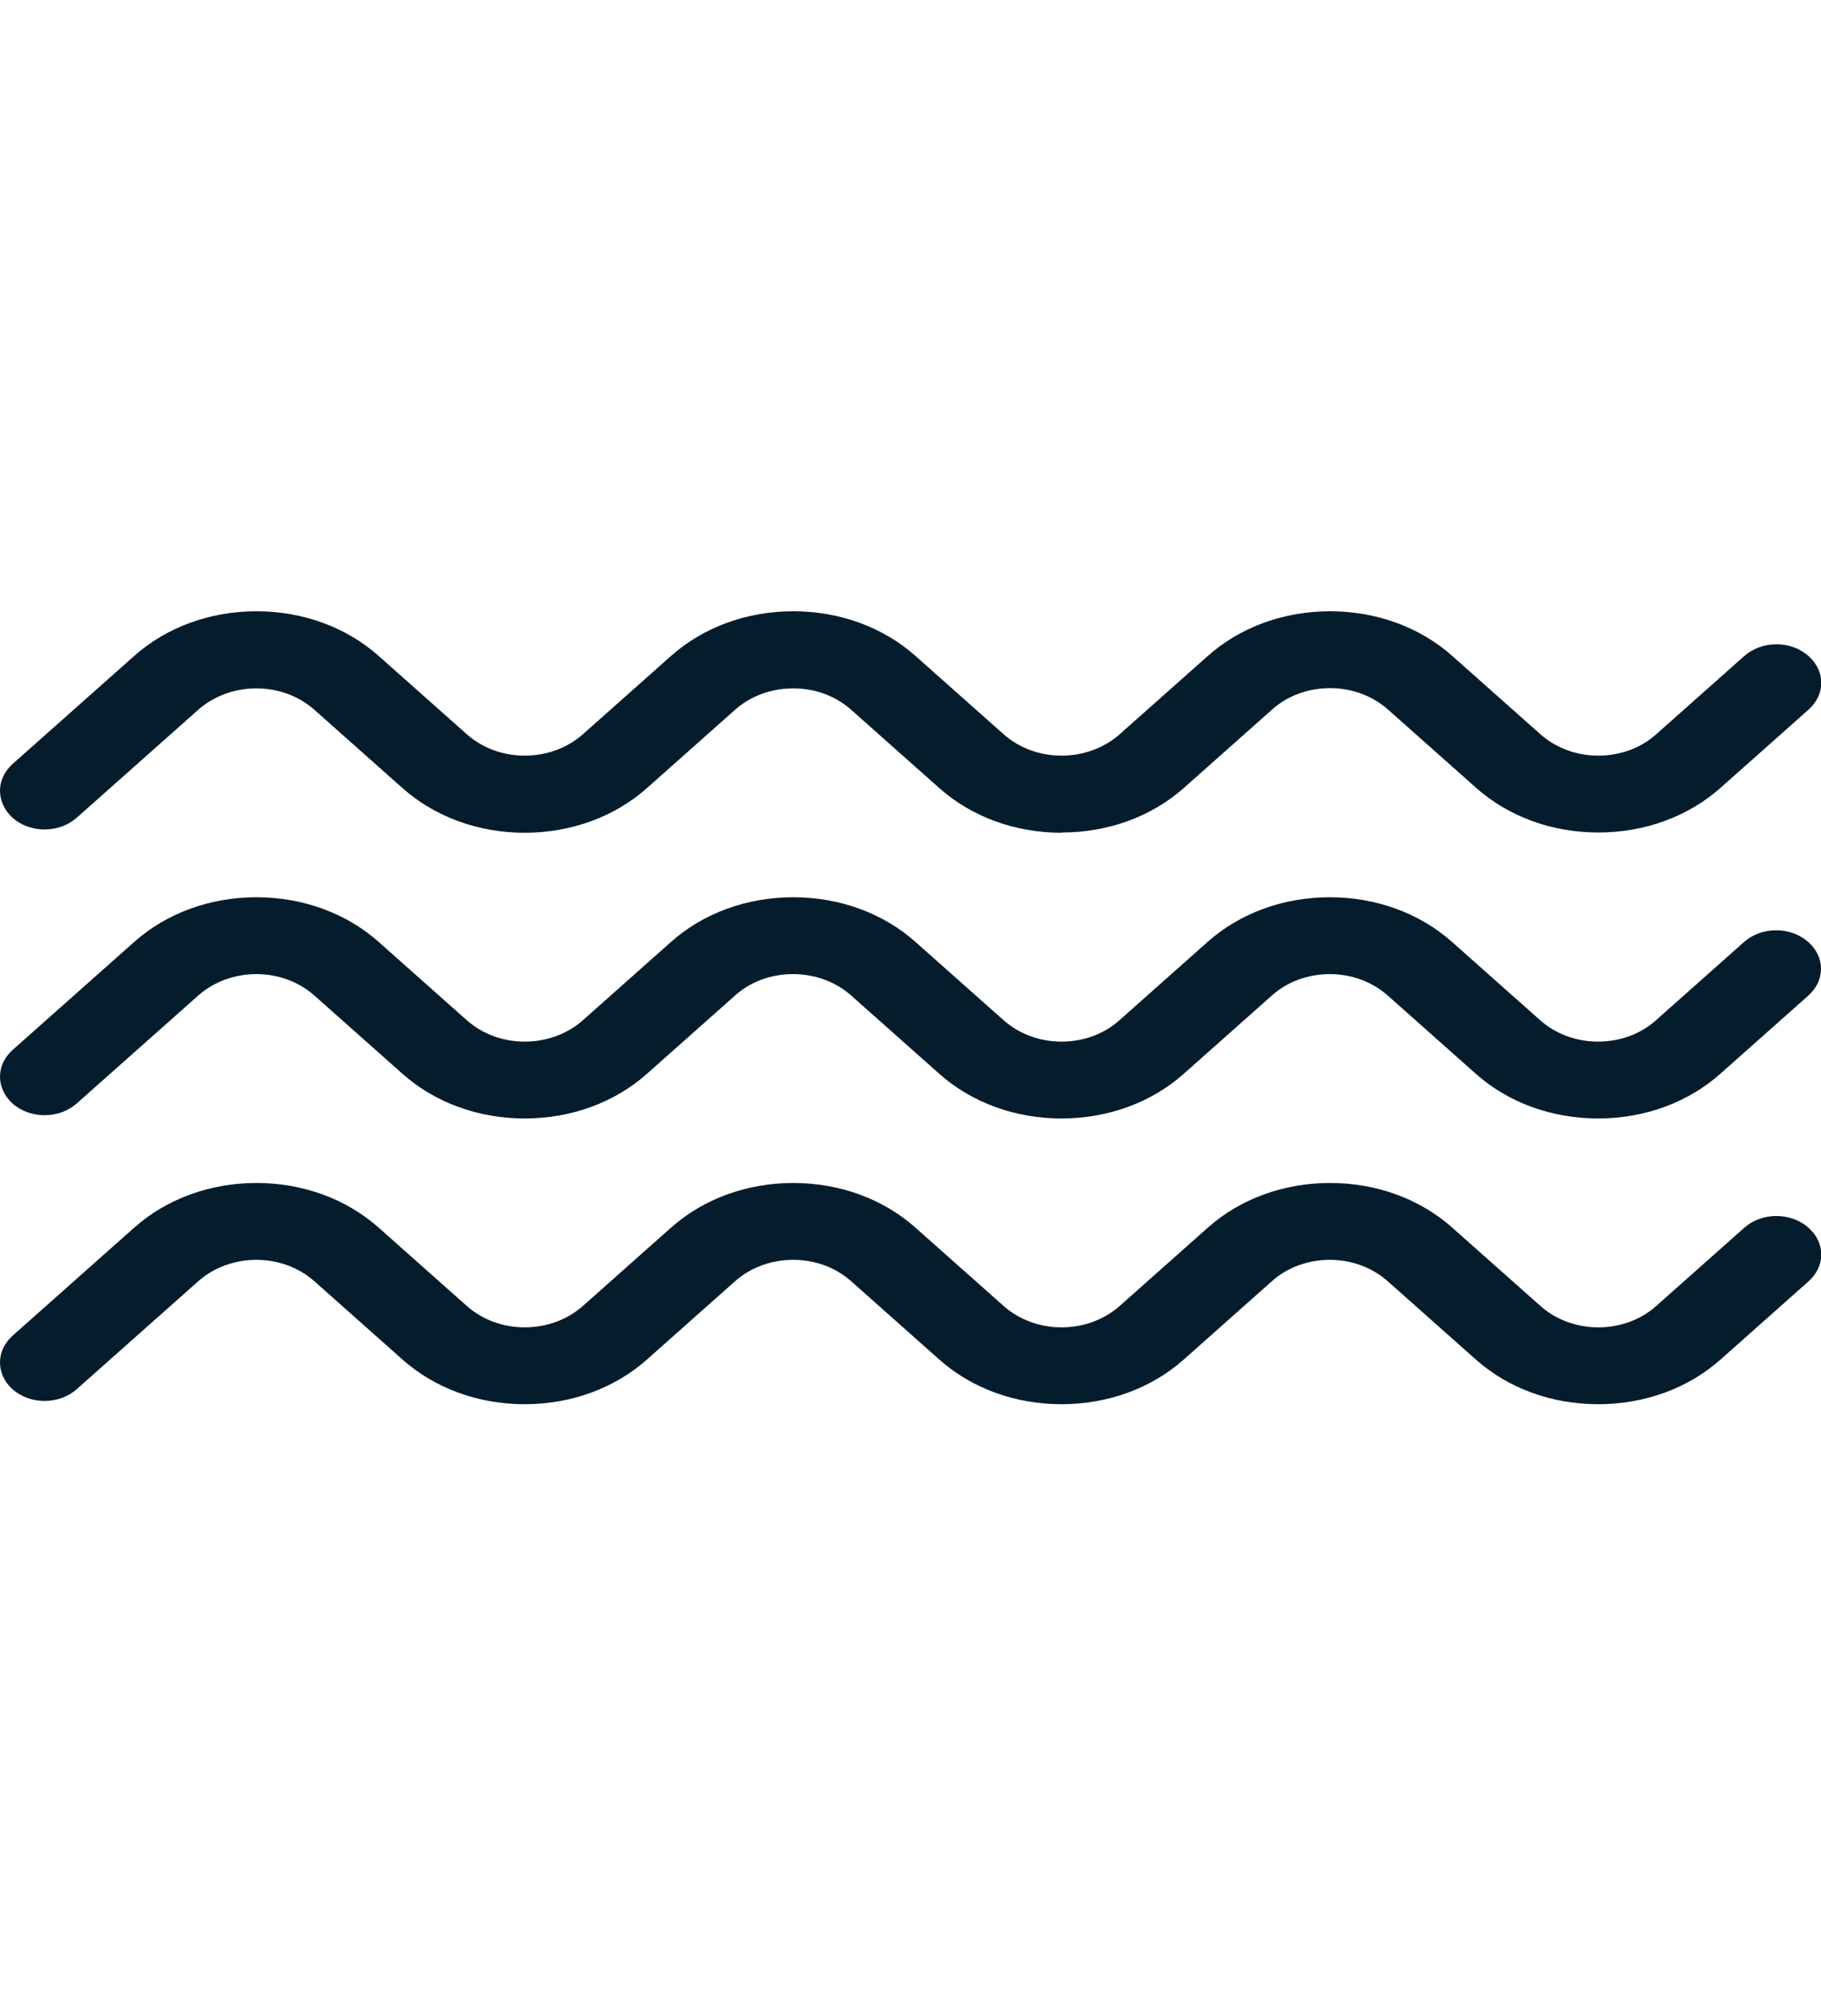
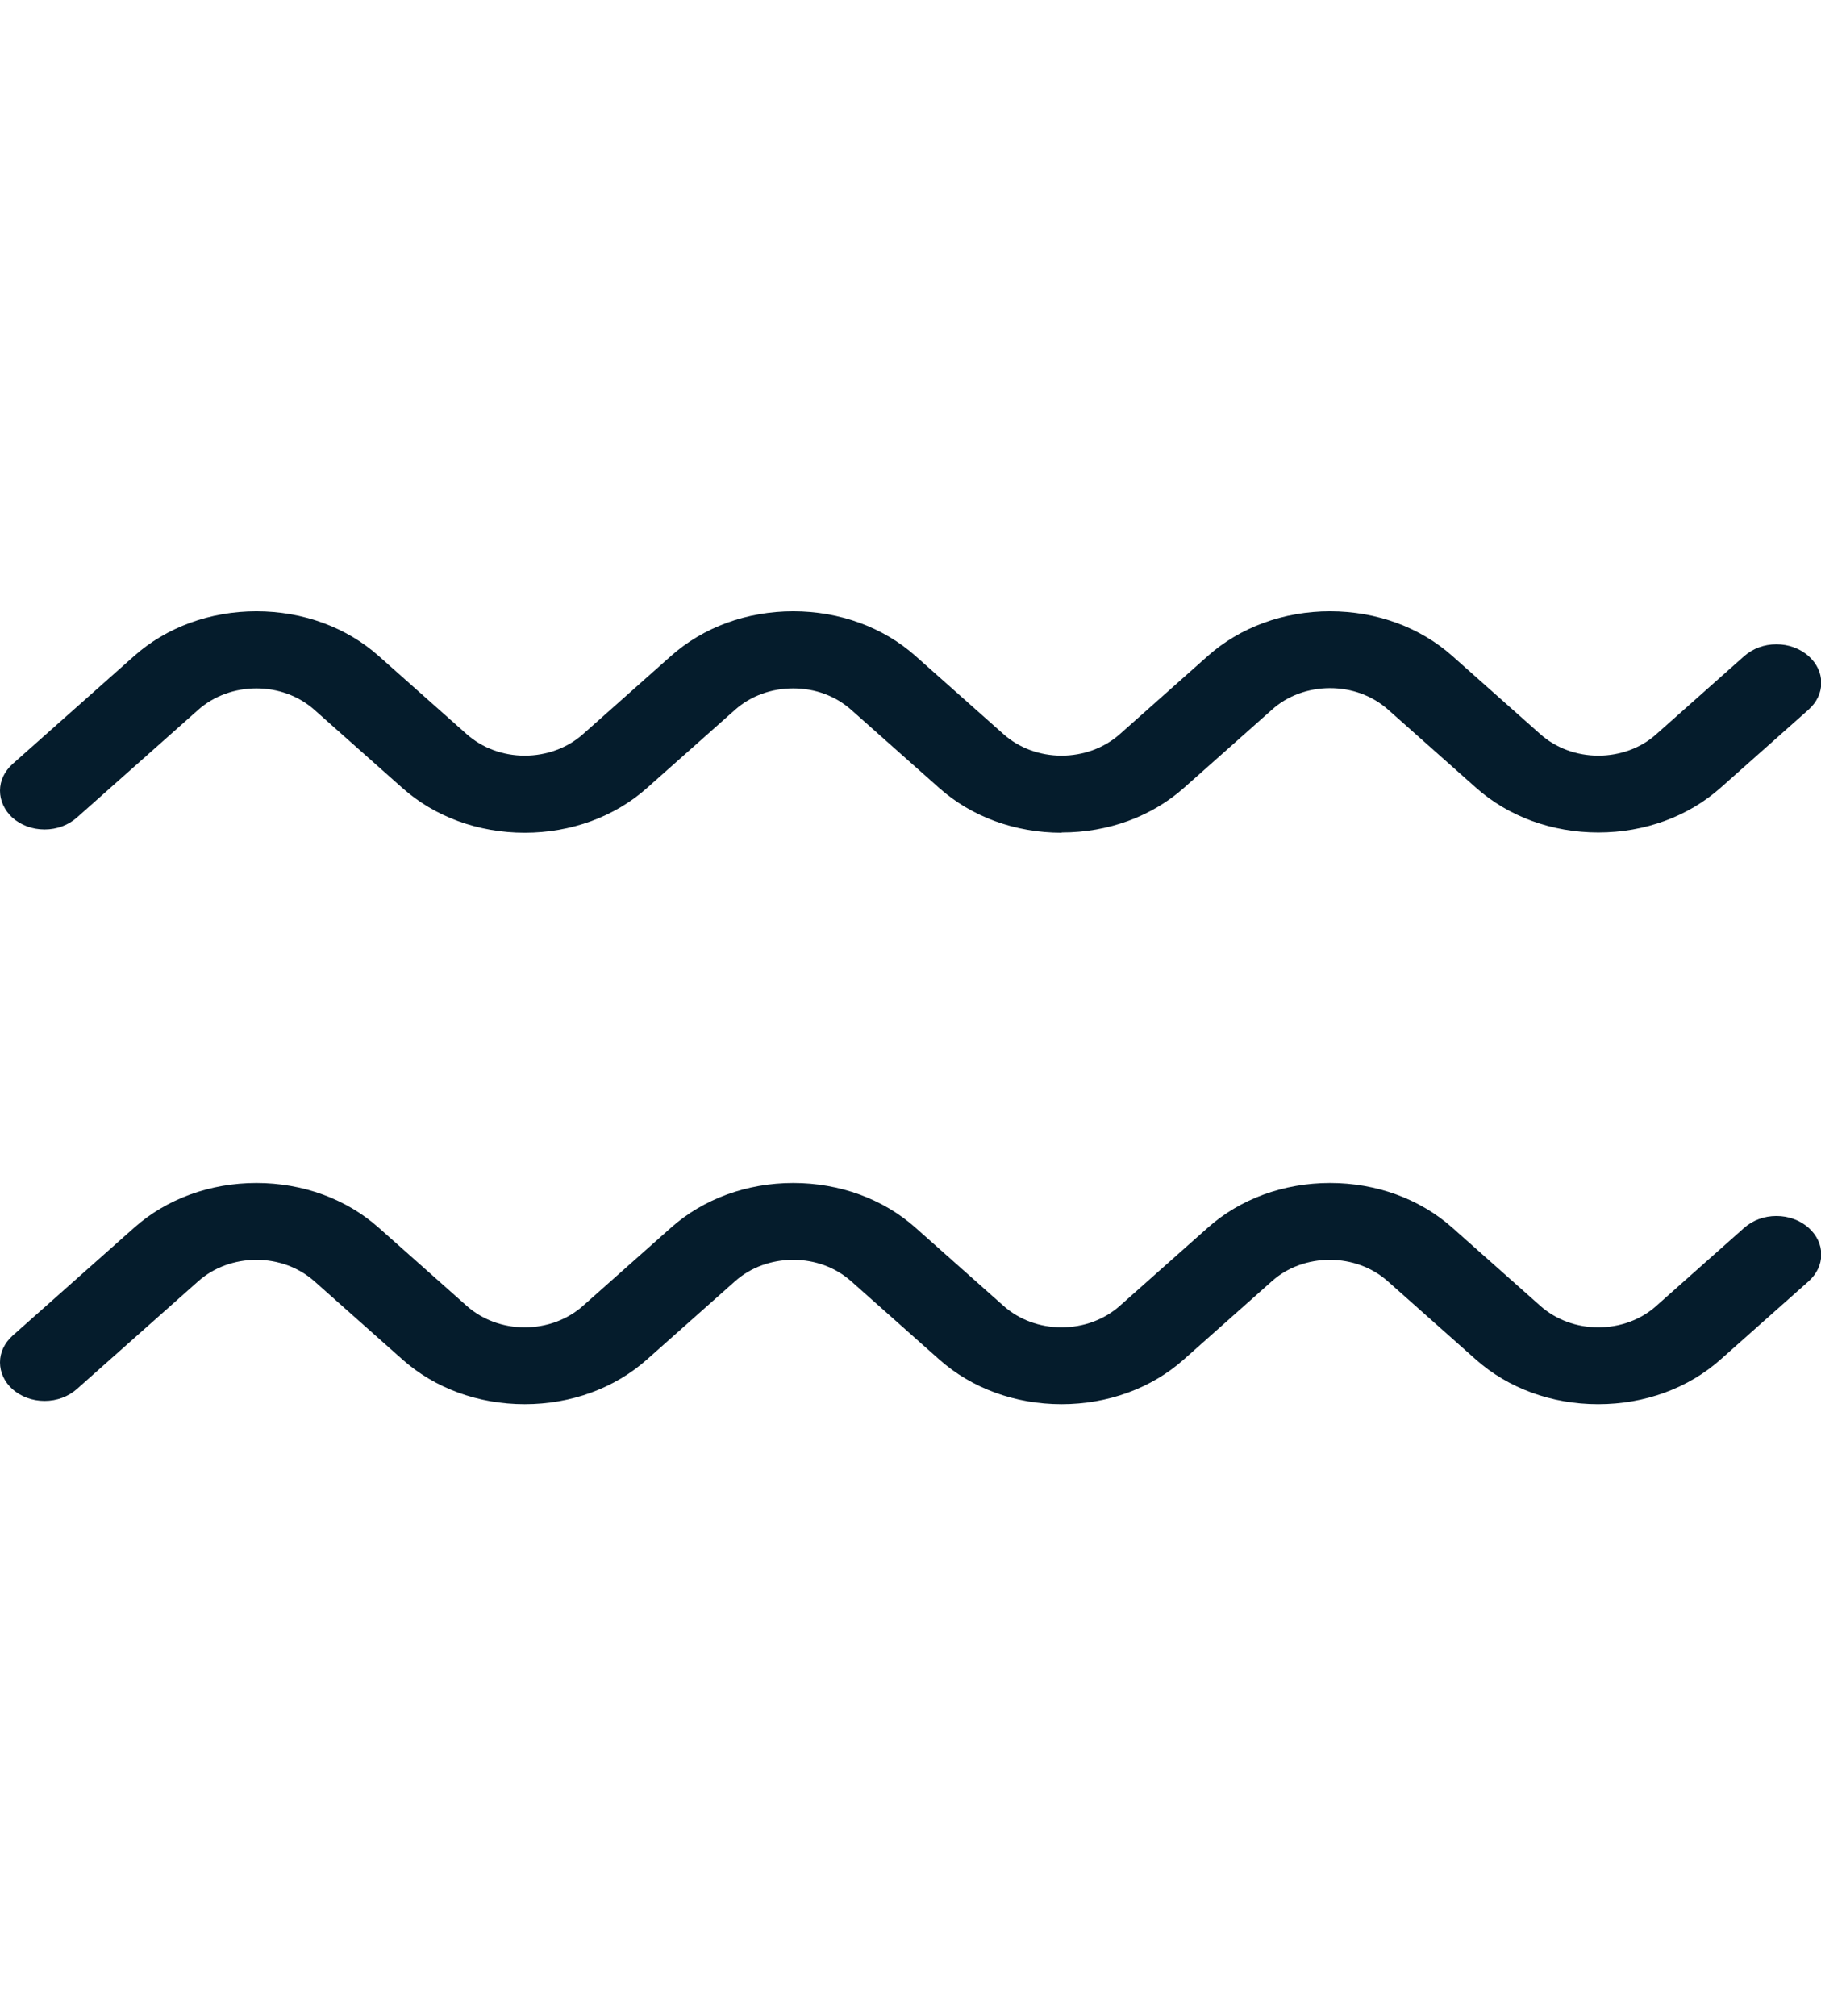
<svg xmlns="http://www.w3.org/2000/svg" id="cirle" viewBox="0 0 72.29 80">
  <defs>
    <style>.cls-1{fill:#051c2c;stroke-width:0px;}</style>
  </defs>
  <path class="cls-1" d="M63.44,55.73c-1.84,0-3.57-.63-4.86-1.78l-3.49-3.1c-.62-.55-1.44-.85-2.3-.85s-1.69.3-2.3.85l-3.49,3.1c-1.29,1.15-3.02,1.78-4.86,1.78s-3.57-.63-4.86-1.78l-3.49-3.1c-.62-.55-1.43-.85-2.3-.85s-1.69.3-2.31.85l-3.49,3.1c-1.29,1.15-3.02,1.78-4.86,1.78s-3.57-.63-4.86-1.78l-3.49-3.1c-.62-.55-1.44-.85-2.3-.85s-1.69.3-2.31.85l-4.82,4.28c-.34.3-.79.47-1.28.47s-.94-.17-1.28-.47C.18,54.85,0,54.47,0,54.07c0-.4.18-.77.5-1.06l4.82-4.28c1.29-1.15,3.02-1.78,4.86-1.78s3.57.63,4.86,1.78l3.49,3.1c.62.55,1.44.85,2.3.85s1.69-.3,2.31-.85l3.49-3.1c1.29-1.15,3.02-1.78,4.86-1.78s3.57.63,4.86,1.78l3.49,3.1c.62.55,1.44.85,2.3.85s1.69-.3,2.31-.85l3.49-3.1c1.29-1.15,3.02-1.78,4.86-1.78s3.57.63,4.86,1.78l3.49,3.1c.62.55,1.44.85,2.3.85s1.69-.3,2.3-.85l3.49-3.1c.34-.3.79-.47,1.28-.47s.94.17,1.28.47c.32.29.5.66.5,1.06,0,.4-.18.77-.5,1.06l-3.49,3.1c-1.29,1.15-3.02,1.78-4.86,1.78Z" />
-   <path class="cls-1" d="M63.44,44.39c-1.84,0-3.57-.63-4.86-1.78l-3.49-3.1c-.62-.55-1.44-.85-2.3-.85s-1.69.3-2.3.85l-3.49,3.1c-1.29,1.15-3.02,1.78-4.86,1.78s-3.57-.63-4.86-1.78l-3.49-3.1c-.62-.55-1.44-.85-2.31-.85s-1.69.3-2.3.85l-3.49,3.1c-1.29,1.15-3.02,1.78-4.86,1.78s-3.57-.63-4.86-1.78l-3.49-3.1c-.62-.55-1.44-.85-2.3-.85s-1.69.3-2.31.85l-4.82,4.28c-.34.3-.79.47-1.28.47s-.94-.17-1.28-.47C.18,43.5,0,43.13,0,42.73c0-.4.18-.77.5-1.06l4.82-4.28c1.29-1.15,3.02-1.78,4.86-1.78s3.57.63,4.86,1.78l3.49,3.1c.62.55,1.44.85,2.3.85s1.69-.3,2.31-.85l3.49-3.1c1.29-1.15,3.02-1.78,4.86-1.78s3.57.63,4.86,1.78l3.49,3.1c.62.55,1.44.85,2.3.85s1.69-.3,2.3-.85l3.49-3.1c1.29-1.15,3.02-1.78,4.86-1.78s3.57.63,4.86,1.78l3.49,3.1c.62.55,1.44.85,2.3.85s1.69-.3,2.3-.85l3.49-3.1c.34-.3.79-.47,1.28-.47s.94.17,1.28.47c.32.29.5.66.5,1.06s-.18.77-.5,1.06l-3.49,3.1c-1.29,1.15-3.02,1.78-4.86,1.78Z" />
  <path class="cls-1" d="M42.14,33.05c-1.84,0-3.57-.63-4.86-1.78l-3.49-3.1c-.62-.55-1.43-.85-2.3-.85s-1.69.3-2.31.85l-3.49,3.1c-1.29,1.15-3.02,1.78-4.86,1.78s-3.57-.63-4.86-1.78l-3.49-3.1c-.62-.55-1.44-.85-2.3-.85s-1.69.3-2.31.85l-4.82,4.28c-.34.3-.79.47-1.28.47s-.94-.17-1.28-.47C.18,32.16,0,31.78,0,31.38c0-.4.18-.77.5-1.06l4.82-4.28c1.29-1.15,3.02-1.78,4.86-1.78s3.57.63,4.86,1.78l3.49,3.1c.62.55,1.44.85,2.3.85s1.69-.3,2.31-.85l3.49-3.1c1.29-1.15,3.02-1.78,4.86-1.78s3.57.63,4.86,1.78l3.49,3.1c.62.55,1.44.85,2.3.85s1.69-.3,2.31-.85l3.49-3.1c1.29-1.15,3.02-1.78,4.86-1.78s3.57.63,4.86,1.78l3.49,3.1c.62.55,1.44.85,2.3.85s1.69-.3,2.3-.85l3.49-3.1c.34-.3.79-.47,1.28-.47s.94.17,1.28.47c.32.29.5.66.5,1.06,0,.4-.18.77-.5,1.06l-3.49,3.1c-1.29,1.15-3.02,1.78-4.86,1.78s-3.57-.63-4.86-1.78l-3.49-3.1c-.62-.55-1.44-.85-2.3-.85s-1.69.3-2.3.85l-3.49,3.1c-1.29,1.15-3.02,1.78-4.86,1.78Z" />
</svg>